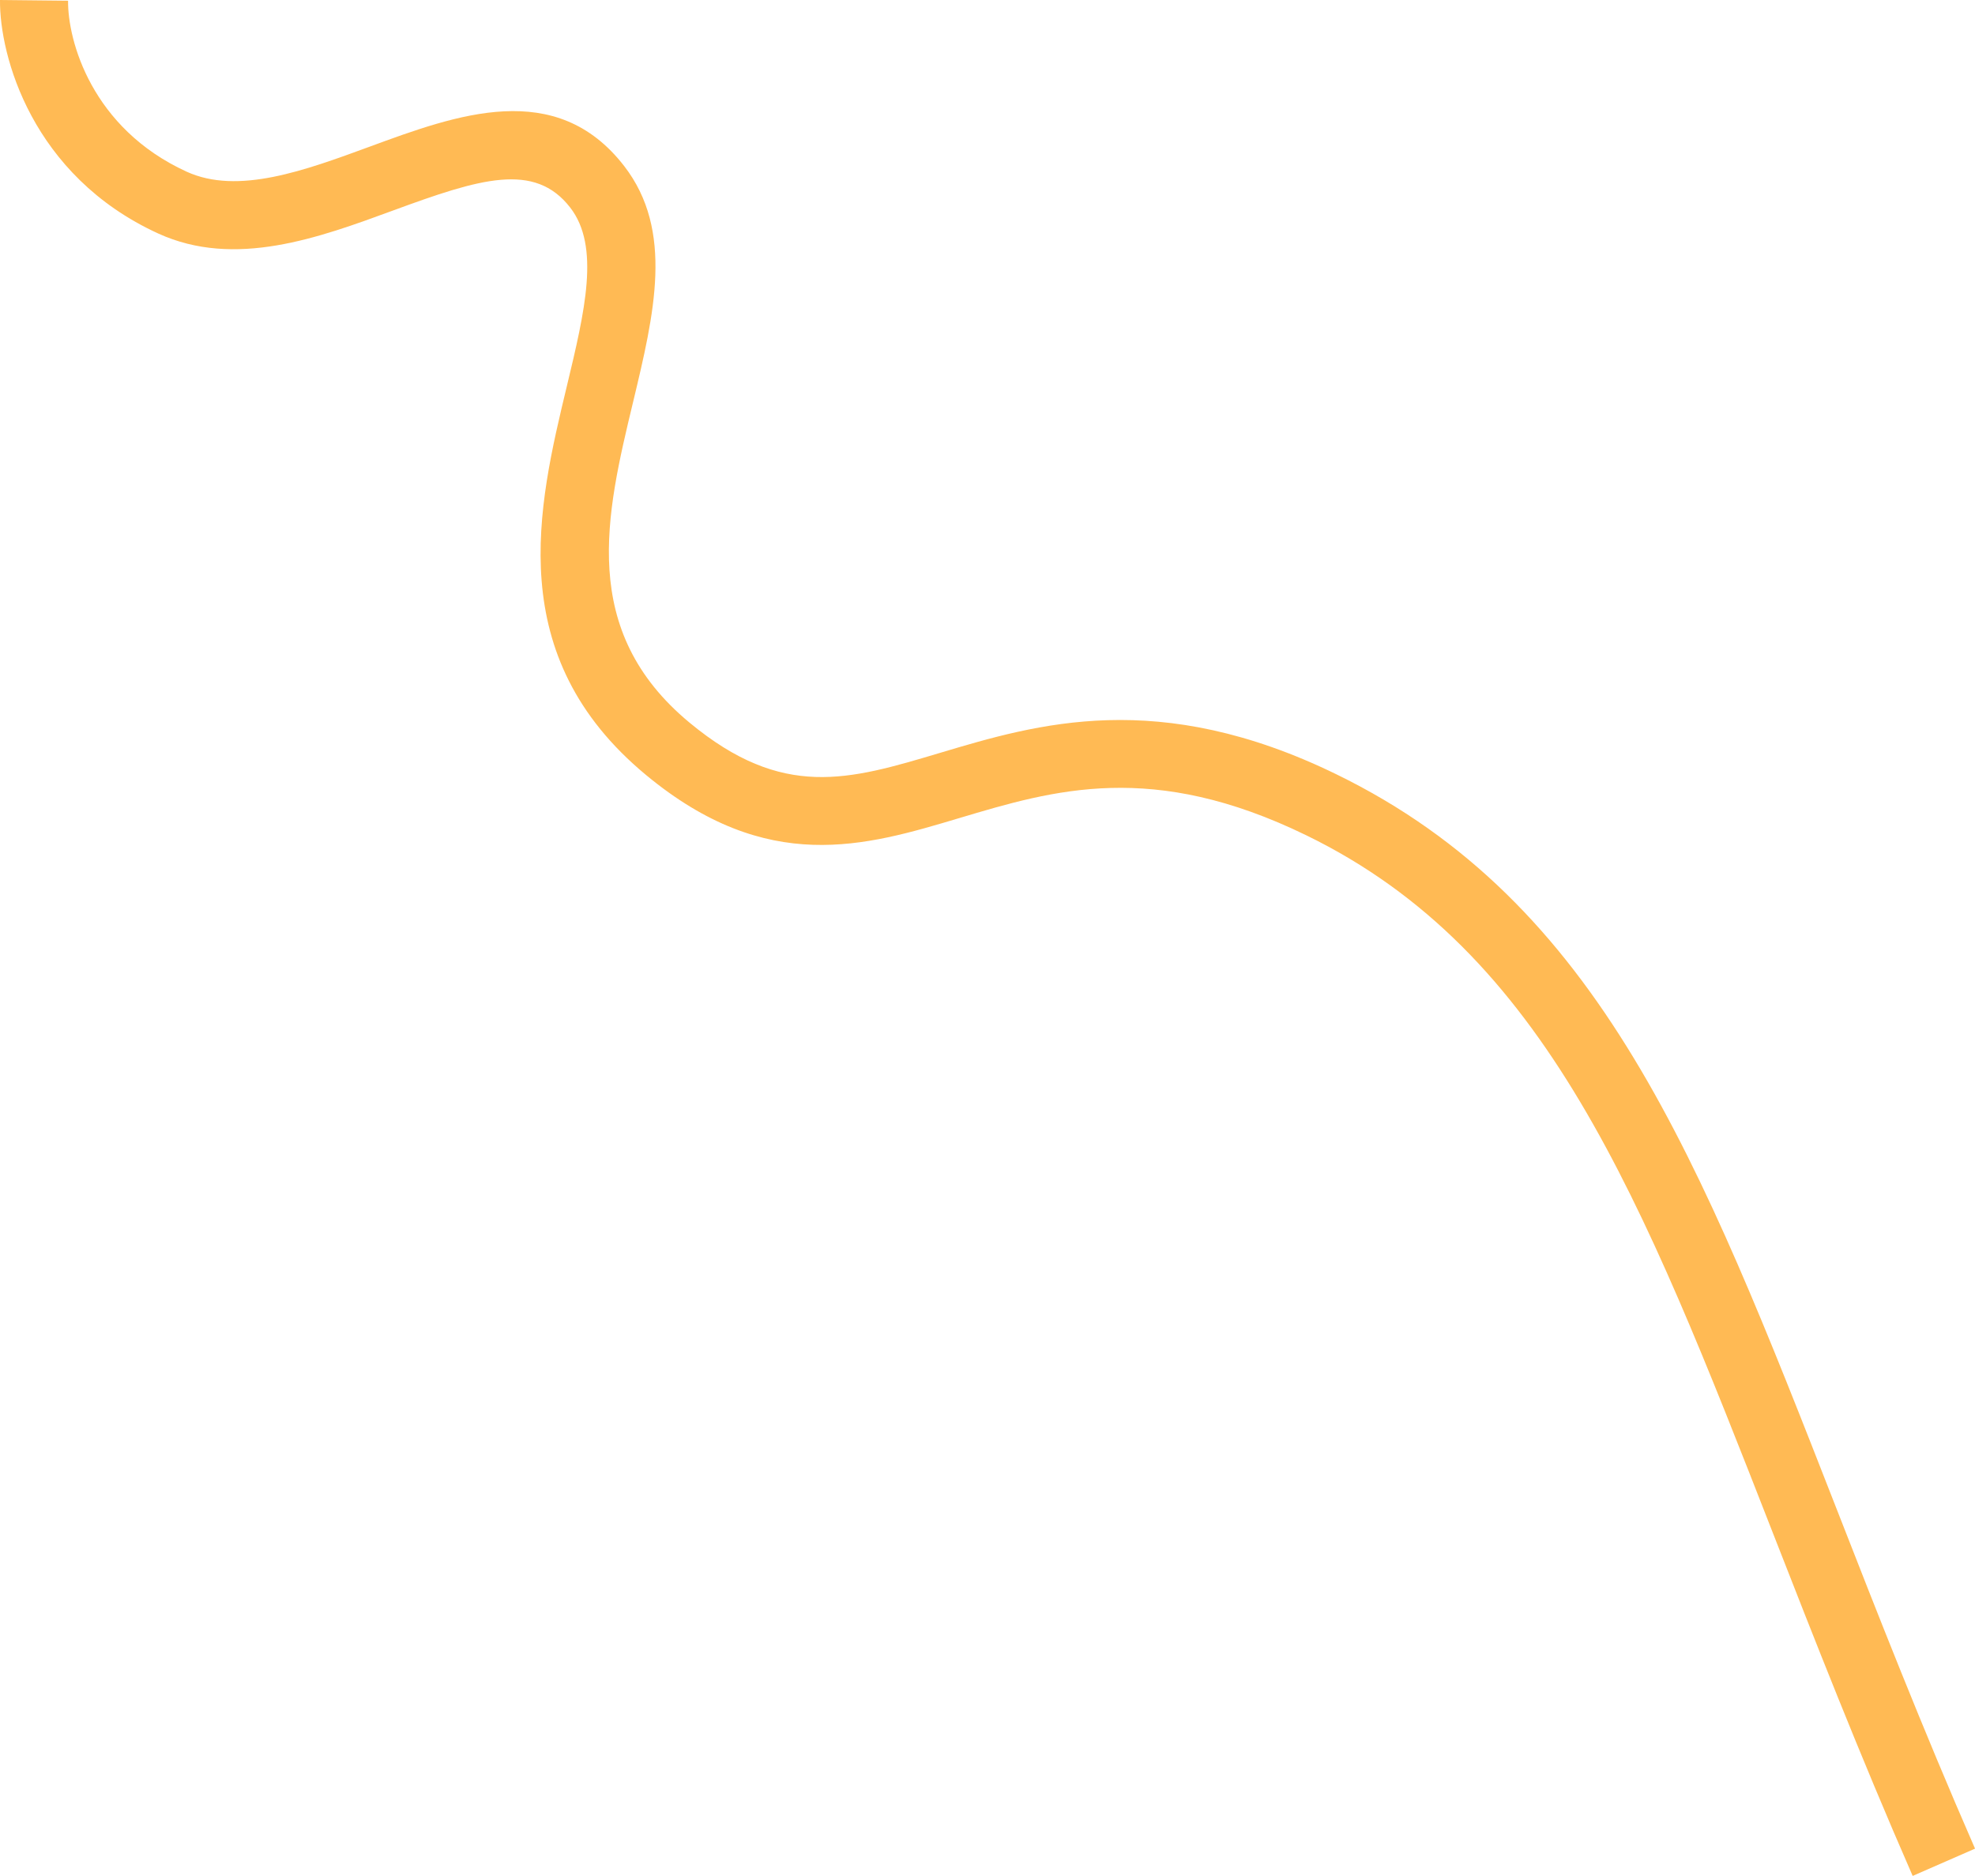
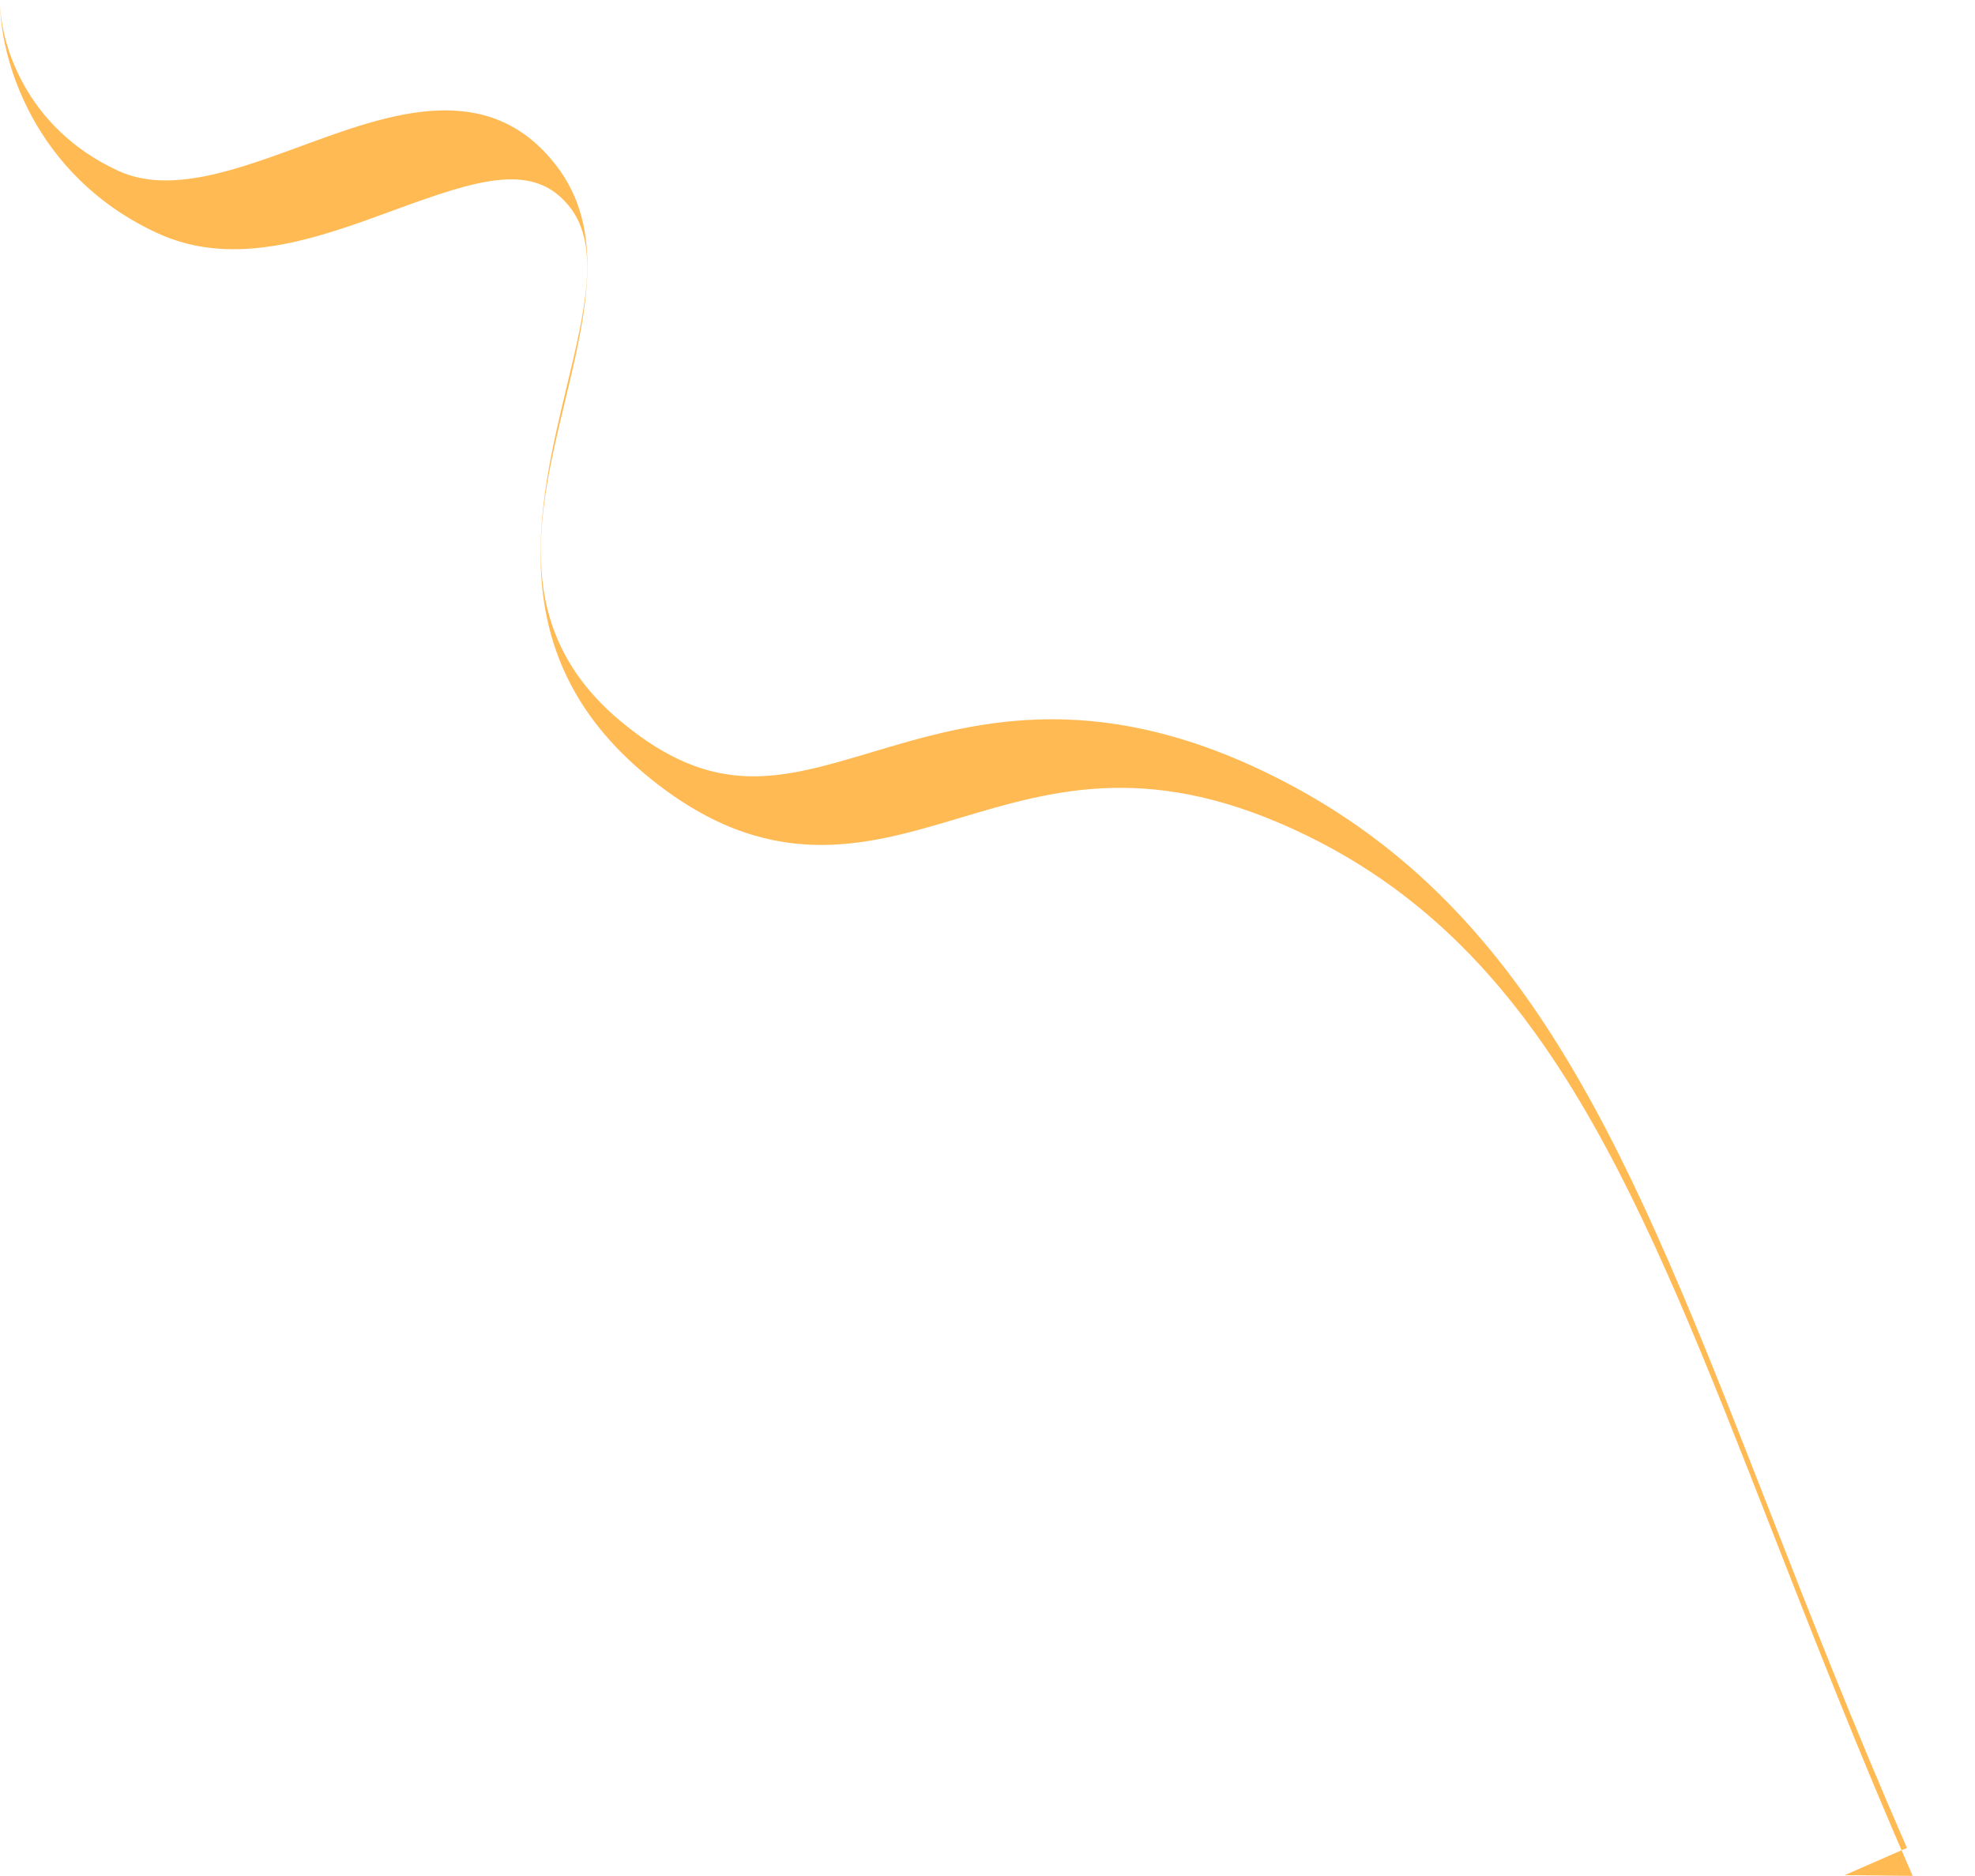
<svg xmlns="http://www.w3.org/2000/svg" id="_Слой_1" data-name="Слой 1" width="517.89" height="491.96" viewBox="0 0 517.89 491.96">
  <defs>
    <style> .cls-1 { fill: #ffba54; stroke-width: 0px; } </style>
  </defs>
-   <path class="cls-1" d="m501.54,491.96c-14.05-32.12-25.99-62.67-36.53-89.62-34.64-88.63-59.67-152.67-122.44-183.26-40.37-19.67-66.12-11.97-91.03-4.53-24.74,7.4-50.32,15.04-82.1-11.27-37.78-31.28-28.37-70.47-20.81-101.97,4.72-19.67,8.8-36.66.9-46.86-9.36-12.1-23.76-7.59-46.47.76-19.42,7.14-41.44,15.24-61.57,6.03C8.33,46.06-.15,14.54,0,0l17.85.19c-.11,10.53,6.24,33.46,31.08,44.83,13.46,6.16,31.01-.31,47.99-6.55,22.92-8.43,48.89-17.99,66.74,5.06,13.14,16.97,7.89,38.82,2.34,61.95-7.07,29.44-14.37,59.88,14.84,84.06,24.43,20.23,41.7,15.06,65.61,7.92,25.54-7.63,57.32-17.14,103.95,5.59,69.03,33.64,95.13,100.4,131.25,192.8,10.47,26.8,22.35,57.17,36.25,88.97l-16.35,7.15Z" />
+   <path class="cls-1" d="m501.54,491.96c-14.05-32.12-25.99-62.67-36.53-89.62-34.64-88.63-59.67-152.67-122.44-183.26-40.37-19.67-66.12-11.97-91.03-4.53-24.74,7.4-50.32,15.04-82.1-11.27-37.78-31.28-28.37-70.47-20.81-101.97,4.72-19.67,8.8-36.66.9-46.86-9.36-12.1-23.76-7.59-46.47.76-19.42,7.14-41.44,15.24-61.57,6.03C8.33,46.06-.15,14.54,0,0c-.11,10.53,6.24,33.46,31.08,44.83,13.46,6.16,31.01-.31,47.99-6.55,22.92-8.43,48.89-17.99,66.74,5.06,13.14,16.97,7.89,38.82,2.34,61.95-7.07,29.44-14.37,59.88,14.84,84.06,24.43,20.23,41.7,15.06,65.61,7.92,25.54-7.63,57.32-17.14,103.95,5.59,69.03,33.64,95.13,100.4,131.25,192.8,10.47,26.8,22.35,57.17,36.25,88.97l-16.35,7.15Z" />
</svg>